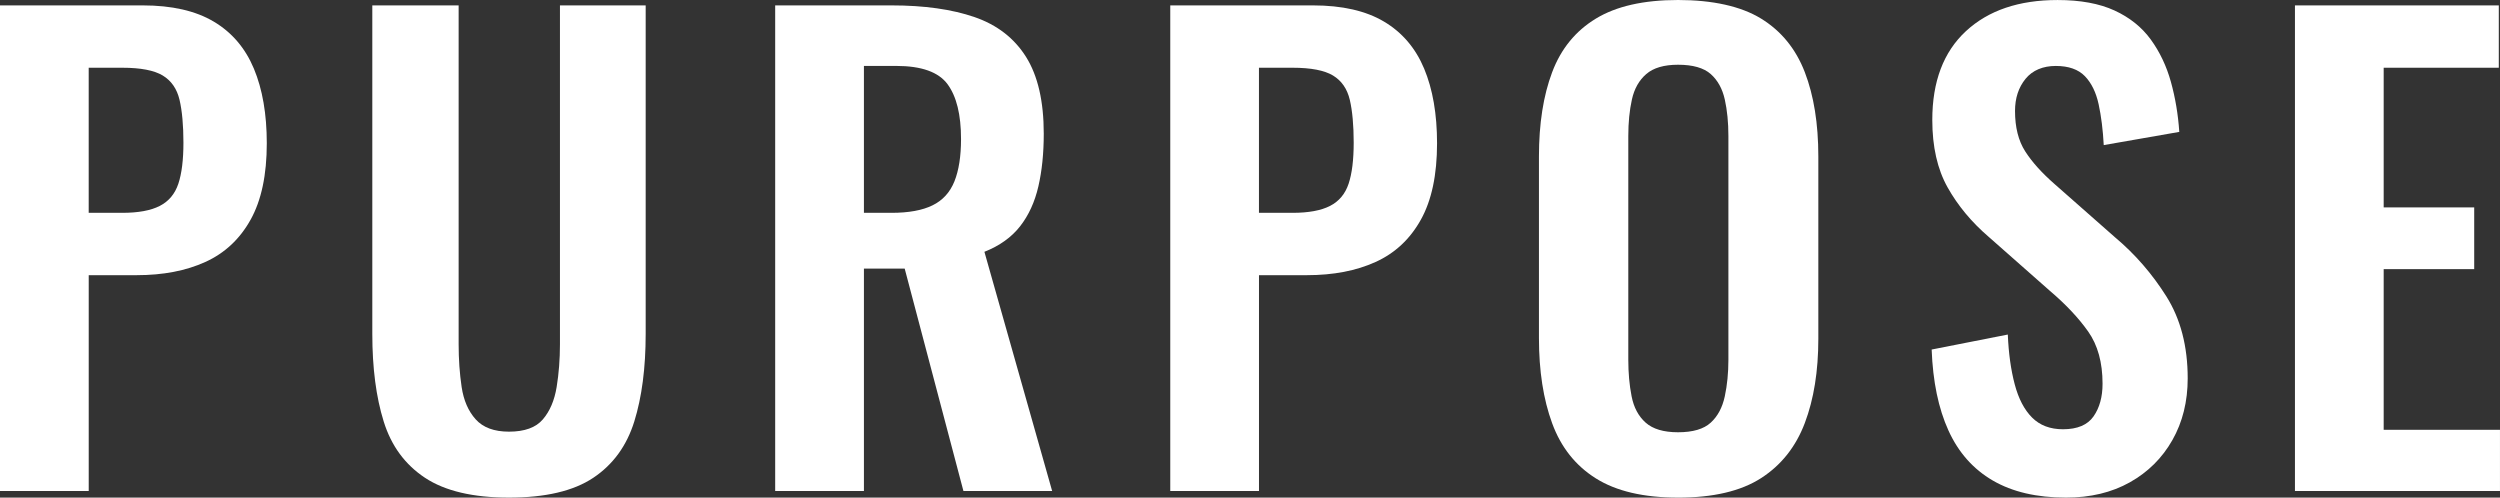
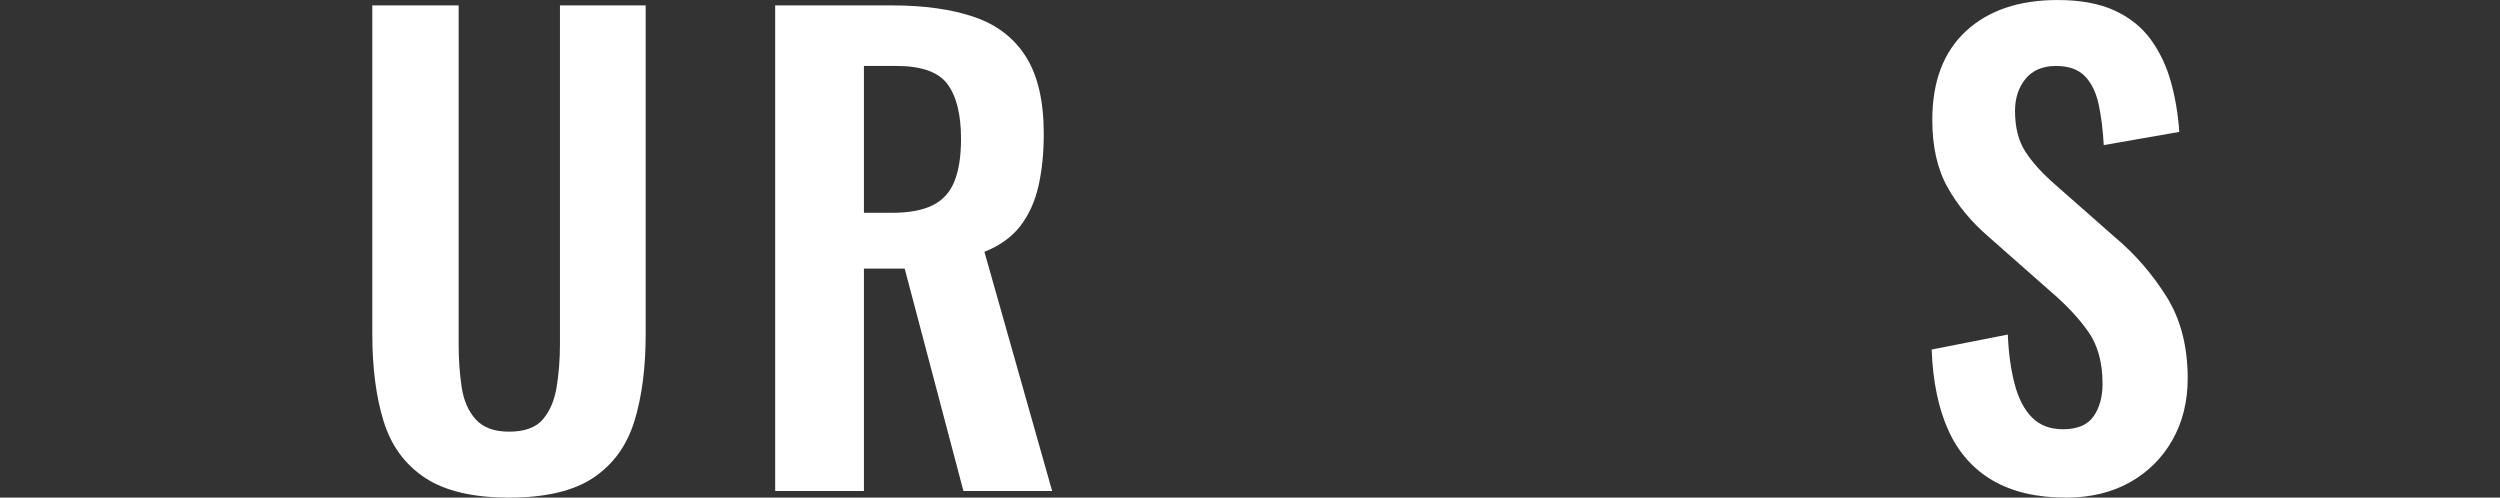
<svg xmlns="http://www.w3.org/2000/svg" viewBox="0 0 1075.85 214.14">
  <rect x="0" y="0" width="1075.85" height="214.14" fill="#333333" stroke="none" />
  <g fill="#fff">
-     <path d="m0 211.3v-208.98h61.4c12.55 0 22.74 2.32 30.57 6.97 7.82 4.64 13.59 11.4 17.29 20.25 3.7 8.86 5.55 19.57 5.55 32.12 0 13.59-2.32 24.55-6.97 32.89-4.64 8.34-11.14 14.41-19.48 18.19-8.34 3.79-18.19 5.68-29.54 5.68h-20.64v92.88zm38.18-119.71h14.45c6.88 0 12.25-.99 16.12-2.97s6.53-5.16 8-9.55c1.46-4.39 2.19-10.28 2.19-17.67s-.56-13.71-1.68-18.45c-1.12-4.73-3.53-8.21-7.22-10.45-3.7-2.23-9.51-3.35-17.42-3.35h-14.45v62.44z" />
    <path d="m219.04 214.14c-15.48 0-27.52-2.84-36.12-8.51-8.6-5.68-14.54-13.76-17.8-24.25-3.27-10.49-4.9-23.05-4.9-37.67v-141.39h37.15v145.77c0 6.54.43 12.69 1.29 18.45s2.88 10.41 6.06 13.93c3.18 3.53 7.95 5.29 14.32 5.29 6.71 0 11.57-1.76 14.58-5.29 3.01-3.52 4.99-8.17 5.93-13.93s1.42-11.91 1.42-18.45v-145.77h36.89v141.39c0 14.62-1.64 27.18-4.9 37.67-3.27 10.49-9.16 18.58-17.67 24.25-8.51 5.68-20.6 8.51-36.25 8.51z" />
    <path d="m333.59 211.3v-208.98h50.05c14.1 0 26.01 1.68 35.73 5.03s17.11 9.07 22.19 17.16c5.07 8.09 7.61 19.09 7.61 33.02 0 8.43-.77 16-2.32 22.7s-4.17 12.43-7.87 17.16-8.82 8.39-15.35 10.97l29.15 102.94h-38.18l-25.28-95.72h-17.54v95.72h-38.18zm38.18-119.71h11.87c7.39 0 13.29-1.07 17.67-3.23 4.39-2.15 7.52-5.59 9.42-10.32 1.89-4.73 2.84-10.79 2.84-18.19 0-10.49-1.93-18.36-5.8-23.61-3.87-5.24-11.22-7.87-22.06-7.87h-13.93v63.21z" />
-     <path d="m503.61 211.3v-208.98h61.4c12.55 0 22.74 2.32 30.57 6.97 7.82 4.64 13.59 11.4 17.29 20.25 3.7 8.86 5.55 19.57 5.55 32.12 0 13.59-2.32 24.55-6.97 32.89-4.64 8.34-11.14 14.41-19.48 18.19-8.34 3.79-18.19 5.68-29.54 5.68h-20.64v92.88zm38.18-119.71h14.45c6.88 0 12.25-.99 16.12-2.97s6.53-5.16 8-9.55c1.46-4.39 2.19-10.28 2.19-17.67s-.56-13.71-1.68-18.45c-1.12-4.73-3.53-8.21-7.22-10.45-3.7-2.23-9.51-3.35-17.42-3.35h-14.45v62.44z" />
-     <path d="m722.13 214.14c-14.79 0-26.57-2.75-35.35-8.26-8.77-5.5-15.05-13.42-18.83-23.74-3.79-10.32-5.68-22.53-5.68-36.64v-78.16c0-14.1 1.89-26.19 5.68-36.25 3.78-10.06 10.06-17.76 18.83-23.09s20.55-8 35.35-8 27.05 2.67 35.73 8 14.96 13.03 18.83 23.09 5.81 22.15 5.81 36.25v78.43c0 13.93-1.94 26.02-5.81 36.25-3.87 10.24-10.15 18.15-18.83 23.74-8.69 5.59-20.6 8.39-35.73 8.39zm0-28.12c6.36 0 11.05-1.37 14.06-4.13 3.01-2.75 5.03-6.53 6.06-11.35 1.03-4.81 1.55-10.06 1.55-15.74v-96.23c0-5.85-.52-11.09-1.55-15.74-1.03-4.64-3.06-8.3-6.06-10.97-3.01-2.66-7.7-4-14.06-4-6.02 0-10.58 1.33-13.67 4-3.1 2.67-5.16 6.32-6.19 10.97-1.03 4.64-1.55 9.89-1.55 15.74v96.23c0 5.68.47 10.92 1.42 15.74.94 4.82 2.97 8.6 6.06 11.35 3.1 2.75 7.74 4.13 13.93 4.13z" />
    <path d="m889.06 214.14c-12.56 0-23.05-2.45-31.48-7.35s-14.79-12.08-19.09-21.54-6.71-21.07-7.22-34.83l32.77-6.45c.34 8.09 1.33 15.22 2.97 21.41 1.63 6.19 4.13 10.97 7.48 14.32s7.78 5.03 13.29 5.03c6.19 0 10.58-1.85 13.16-5.55s3.87-8.39 3.87-14.06c0-9.11-2.06-16.6-6.19-22.45s-9.63-11.69-16.51-17.54l-26.32-23.22c-7.4-6.36-13.29-13.46-17.67-21.28-4.39-7.82-6.58-17.5-6.58-29.02 0-16.51 4.81-29.24 14.45-38.18 9.63-8.94 22.79-13.42 39.47-13.42 9.8 0 17.97 1.51 24.51 4.51 6.53 3.01 11.74 7.18 15.61 12.51s6.75 11.4 8.64 18.19c1.89 6.8 3.1 13.98 3.61 21.54l-32.51 5.68c-.35-6.53-1.08-12.38-2.19-17.54-1.12-5.16-3.1-9.2-5.93-12.13-2.84-2.92-7.01-4.39-12.51-4.39s-10.02 1.85-13.03 5.55-4.52 8.3-4.52 13.8c0 7.05 1.46 12.86 4.39 17.42 2.92 4.56 7.14 9.25 12.64 14.06l26.06 22.96c8.6 7.22 15.95 15.7 22.06 25.41 6.1 9.72 9.16 21.46 9.16 35.22 0 9.98-2.19 18.83-6.58 26.57s-10.49 13.8-18.32 18.19-16.99 6.58-27.48 6.58z" />
-     <path d="m987.61 211.3v-208.98h87.72v26.83h-49.54v60.11h38.96v26.57h-38.96v69.14h50.05v26.32h-88.24z" />
  </g>
</svg>